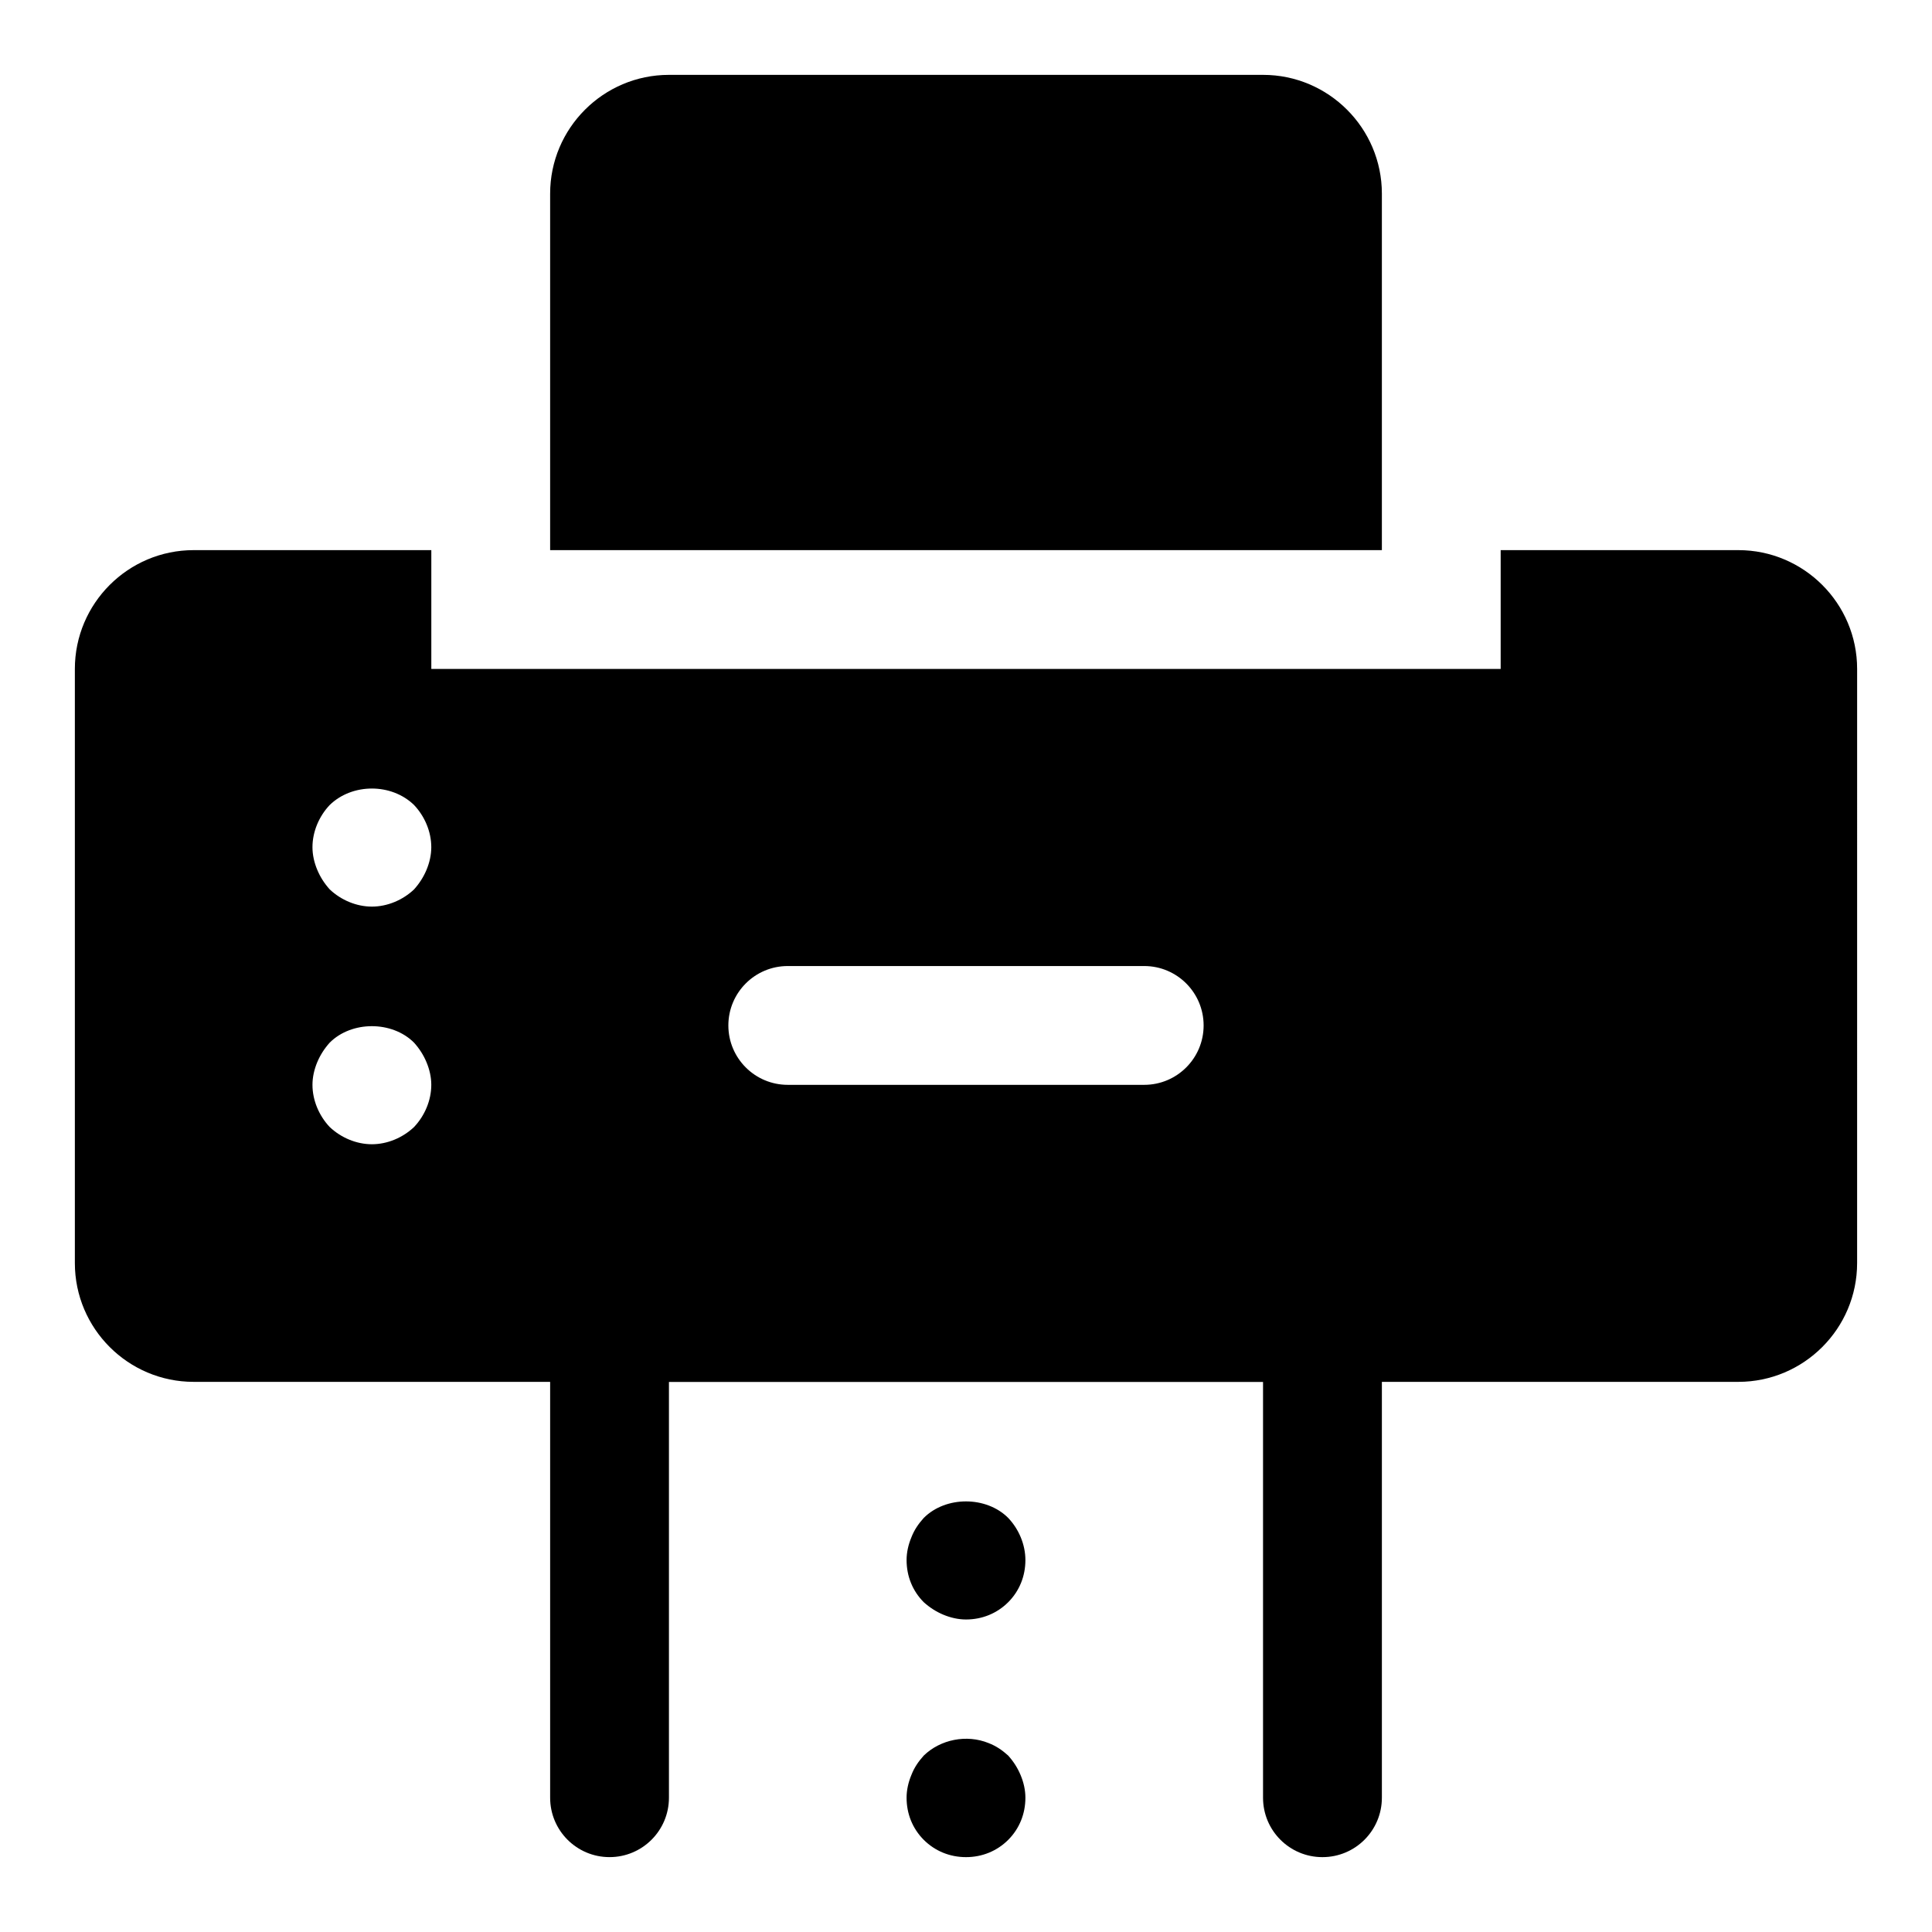
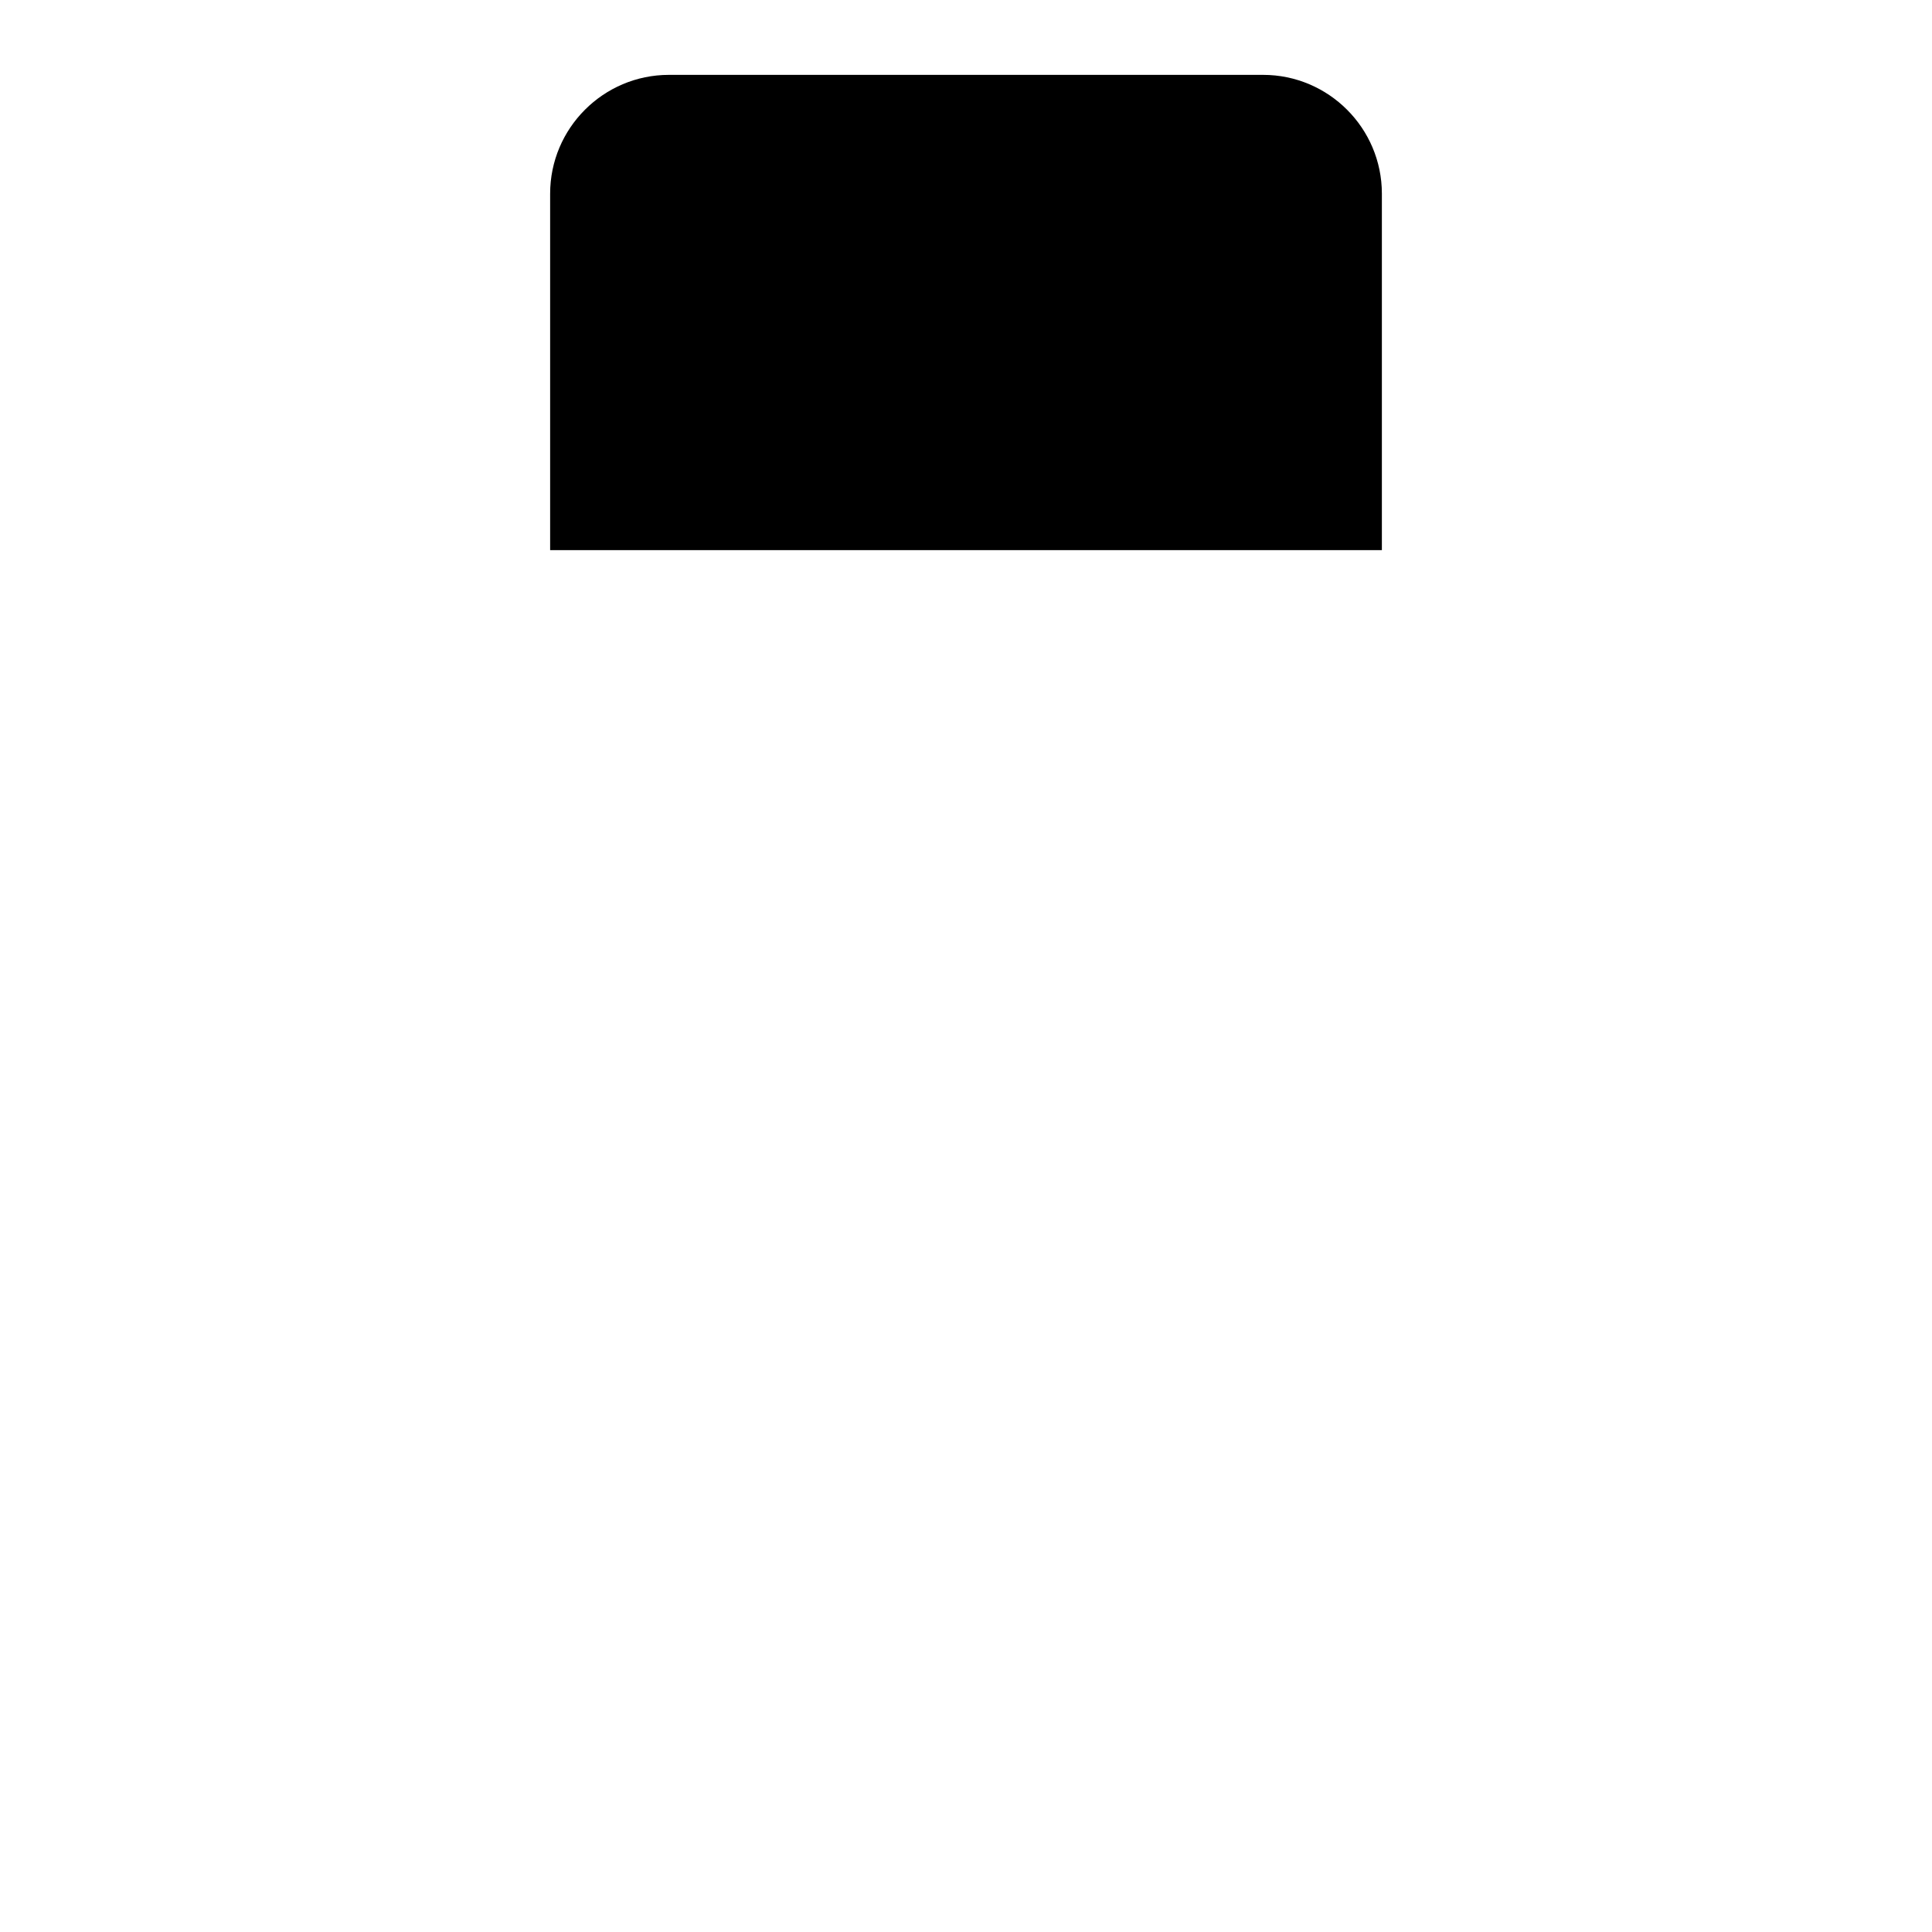
<svg xmlns="http://www.w3.org/2000/svg" fill="#000000" width="800px" height="800px" version="1.1" viewBox="144 144 512 512">
  <g>
-     <path d="m494.46 636.16c-8.707 0-15.742-7.039-15.742-15.742v-110.21l-157.44-0.004v110.21c0 8.707-7.055 15.742-15.742 15.742-8.691 0-15.742-7.039-15.742-15.742v-141.7h220.42v141.7c-0.004 8.707-7.043 15.746-15.75 15.746z" />
-     <path d="m400 573.18c-2.047 0-4.094-0.473-5.984-1.258-1.891-0.789-3.621-1.891-5.195-3.305-2.992-2.996-4.566-6.93-4.566-11.184 0-2.047 0.473-4.094 1.258-5.984 0.789-2.047 1.891-3.621 3.305-5.195 5.824-5.824 16.531-5.824 22.355 0 2.84 2.981 4.57 7.086 4.57 11.18 0 4.25-1.574 8.188-4.566 11.18-2.992 2.977-6.926 4.566-11.176 4.566z" />
-     <path d="m400 636.16c-4.25 0-8.188-1.59-11.18-4.566-2.992-2.992-4.566-6.926-4.566-11.18 0-2.047 0.473-4.094 1.258-5.984 0.789-2.047 1.891-3.621 3.305-5.195 4.41-4.266 11.336-5.668 17.16-3.305 2.047 0.789 3.621 1.891 5.195 3.305 1.418 1.574 2.519 3.305 3.305 5.195 0.793 1.891 1.266 3.938 1.266 5.984 0 4.25-1.574 8.188-4.566 11.18-2.992 2.977-6.926 4.566-11.176 4.566z" />
    <path d="m478.72 163.84h-157.44c-17.363 0-31.488 14.125-31.488 31.488v94.465h220.42v-94.465c0-17.363-14.121-31.488-31.488-31.488z" />
-     <path d="m604.67 289.79h-62.977v31.488h-283.39v-31.488h-62.977c-17.367 0-31.488 14.121-31.488 31.488v157.44c0 17.367 14.121 31.488 31.488 31.488h409.34c17.367 0 31.488-14.121 31.488-31.488l0.004-157.44c0-17.363-14.125-31.488-31.488-31.488zm-350.94 152.88c-2.988 2.836-7.082 4.566-11.176 4.566s-8.188-1.73-11.18-4.566c-2.832-2.992-4.566-7.086-4.566-11.176 0-2.047 0.473-4.094 1.258-5.984 0.789-1.891 1.891-3.621 3.305-5.195 5.824-5.824 16.531-5.824 22.355 0 1.418 1.574 2.519 3.305 3.305 5.195 0.793 1.891 1.266 3.938 1.266 5.984 0 4.09-1.73 8.184-4.566 11.176zm3.309-68.172c-0.789 1.891-1.891 3.621-3.305 5.195-2.992 2.836-7.086 4.566-11.18 4.566s-8.188-1.73-11.18-4.566c-1.418-1.574-2.519-3.305-3.305-5.195-0.789-1.887-1.262-3.934-1.262-5.981 0-4.094 1.73-8.188 4.566-11.18 5.984-5.824 16.375-5.824 22.355 0 2.836 2.992 4.566 7.086 4.566 11.18 0 2.047-0.473 4.094-1.258 5.981zm190.19 56.996h-94.465c-8.691 0-15.742-7.055-15.742-15.742 0-8.691 7.055-15.742 15.742-15.742h94.465c8.691 0 15.742 7.055 15.742 15.742 0.004 8.688-7.051 15.742-15.742 15.742z" />
  </g>
</svg>